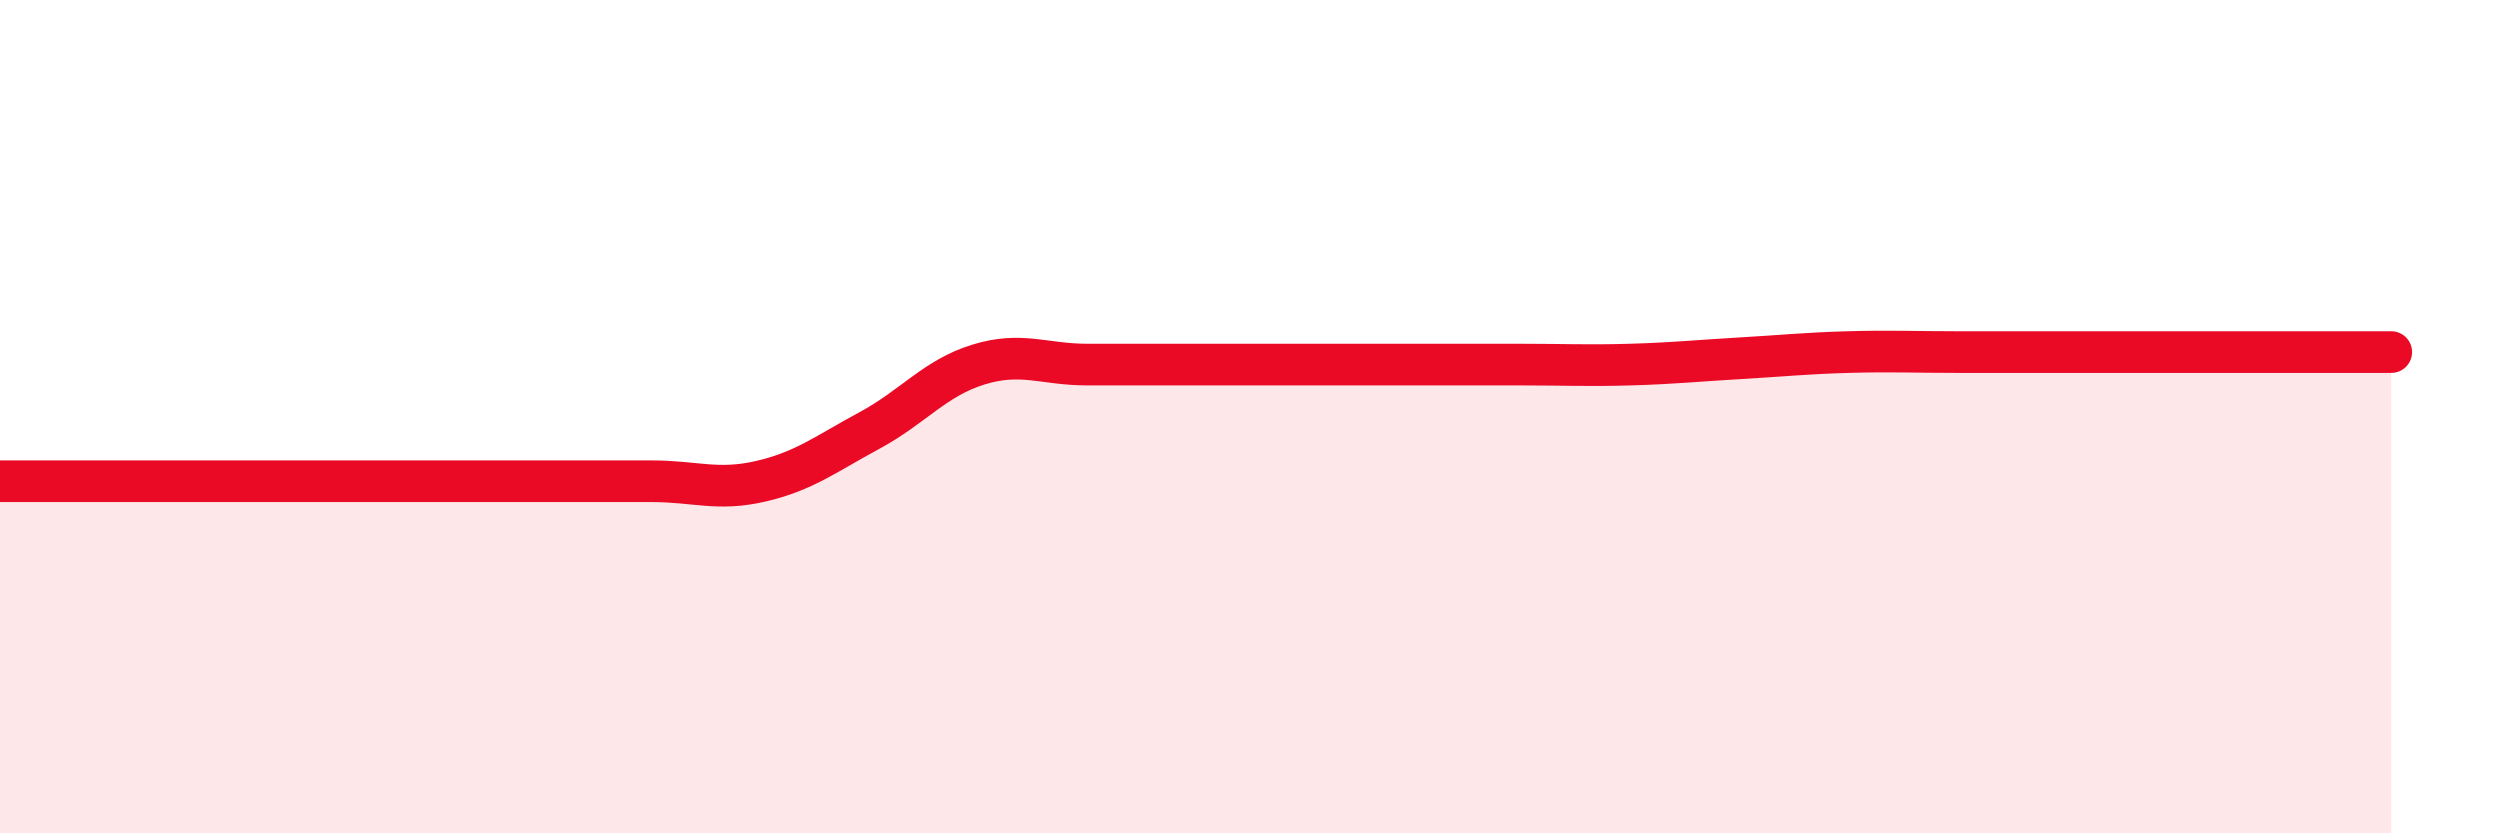
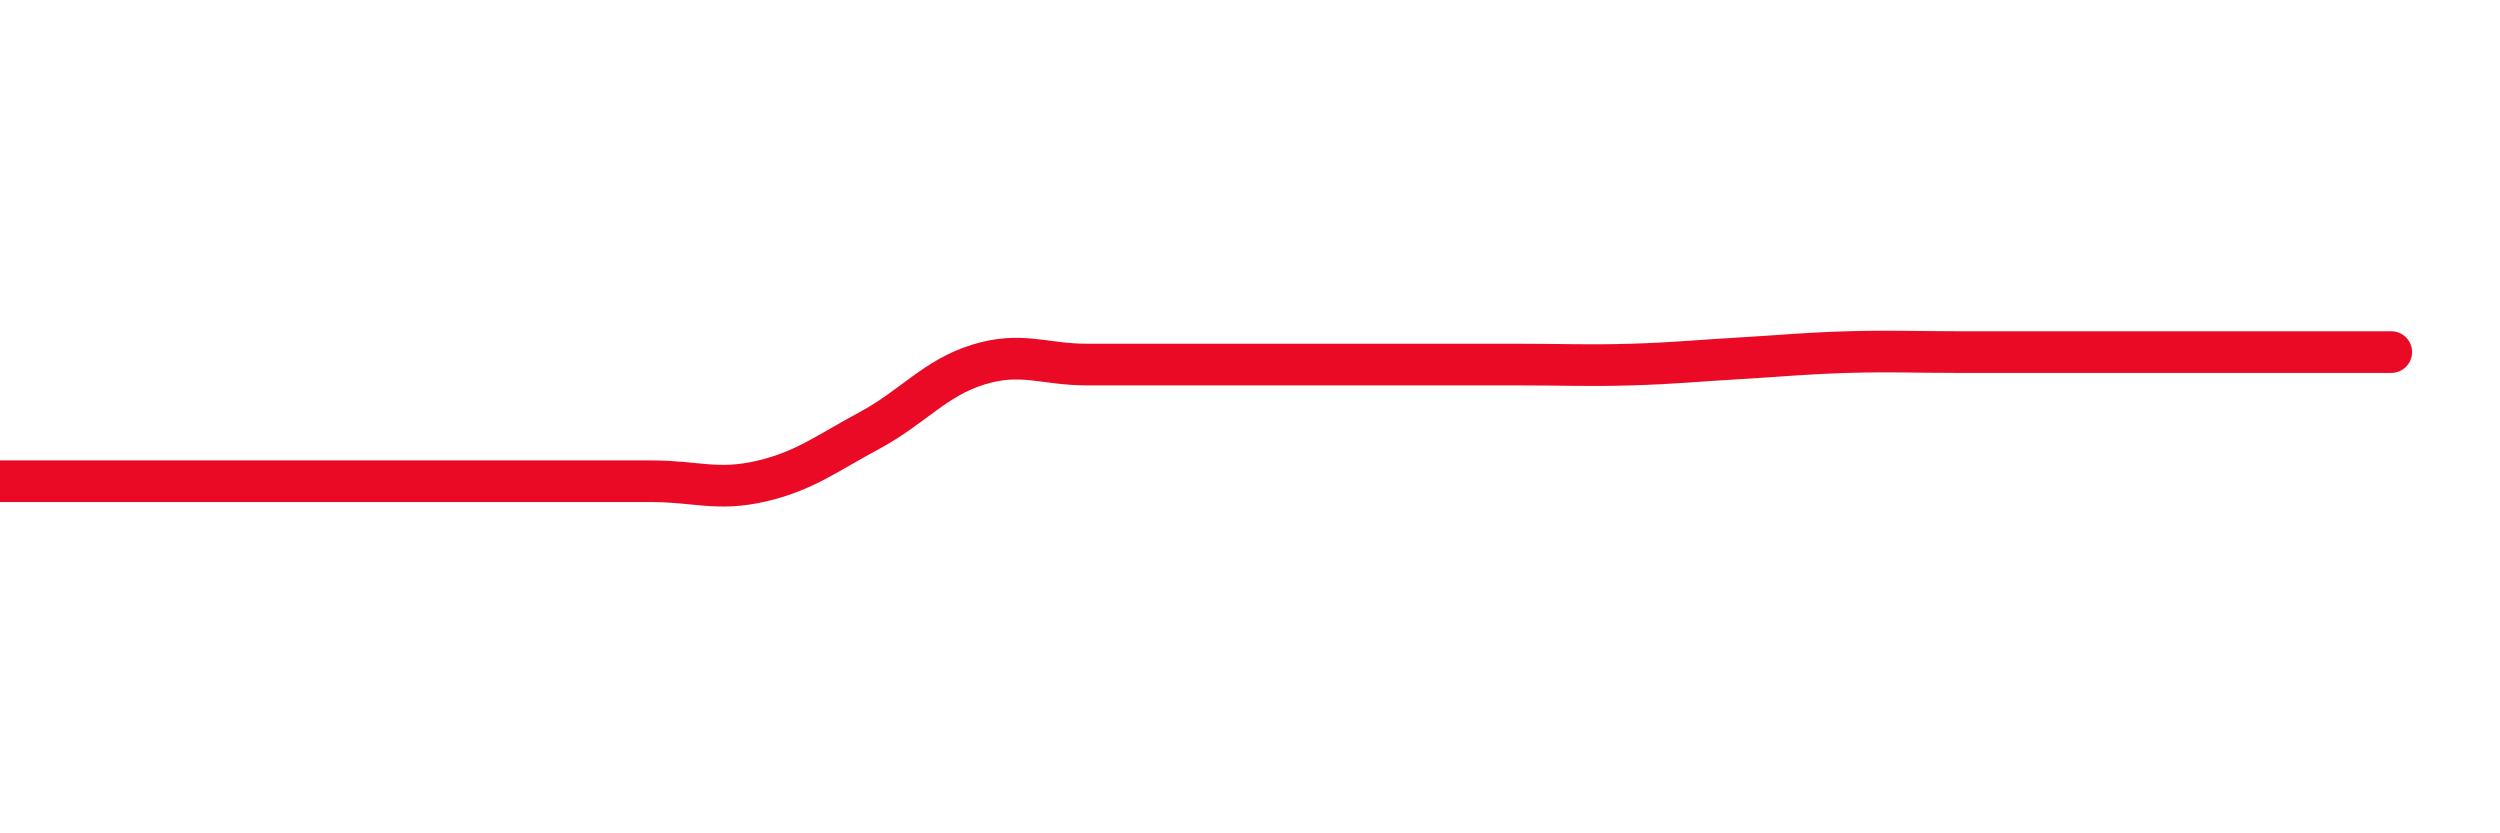
<svg xmlns="http://www.w3.org/2000/svg" width="60" height="20" viewBox="0 0 60 20">
-   <path d="M 0,11.55 C 0.52,11.55 1.57,11.55 2.61,11.55 C 3.65,11.55 4.18,11.55 5.22,11.55 C 6.26,11.55 6.79,11.55 7.83,11.55 C 8.87,11.55 9.39,11.55 10.43,11.55 C 11.47,11.55 12,11.55 13.04,11.55 C 14.08,11.55 14.61,11.55 15.65,11.55 C 16.69,11.55 17.22,11.79 18.26,11.55 C 19.3,11.31 19.83,10.89 20.87,10.33 C 21.91,9.77 22.44,9.07 23.48,8.75 C 24.52,8.43 25.05,8.75 26.09,8.75 C 27.13,8.75 27.66,8.75 28.7,8.75 C 29.74,8.75 30.26,8.75 31.3,8.75 C 32.34,8.75 32.87,8.75 33.91,8.75 C 34.95,8.75 35.48,8.75 36.52,8.75 C 37.56,8.75 38.09,8.78 39.13,8.75 C 40.17,8.72 40.7,8.66 41.74,8.6 C 42.78,8.54 43.31,8.48 44.35,8.45 C 45.39,8.42 45.92,8.45 46.96,8.45 C 48,8.45 48.53,8.45 49.57,8.45 C 50.61,8.45 51.13,8.45 52.17,8.45 C 53.21,8.45 53.74,8.45 54.78,8.45 C 55.82,8.45 56.87,8.45 57.39,8.45L57.39 20L0 20Z" fill="#EB0A25" opacity="0.1" stroke-linecap="round" stroke-linejoin="round" />
  <path d="M 0,11.55 C 0.52,11.55 1.57,11.55 2.61,11.55 C 3.65,11.55 4.18,11.55 5.22,11.55 C 6.26,11.55 6.79,11.55 7.83,11.55 C 8.87,11.55 9.39,11.55 10.43,11.55 C 11.47,11.55 12,11.55 13.04,11.55 C 14.08,11.55 14.61,11.55 15.65,11.55 C 16.69,11.55 17.22,11.79 18.26,11.55 C 19.3,11.31 19.83,10.89 20.87,10.33 C 21.91,9.77 22.44,9.07 23.48,8.75 C 24.52,8.43 25.05,8.75 26.09,8.75 C 27.13,8.75 27.66,8.75 28.7,8.75 C 29.74,8.75 30.26,8.75 31.3,8.75 C 32.34,8.75 32.87,8.75 33.91,8.75 C 34.95,8.75 35.48,8.75 36.52,8.75 C 37.56,8.75 38.09,8.78 39.13,8.75 C 40.17,8.72 40.7,8.66 41.74,8.6 C 42.78,8.54 43.31,8.48 44.35,8.45 C 45.39,8.42 45.92,8.45 46.96,8.45 C 48,8.45 48.53,8.45 49.57,8.45 C 50.61,8.45 51.13,8.45 52.17,8.45 C 53.21,8.45 53.74,8.45 54.78,8.45 C 55.82,8.45 56.87,8.45 57.39,8.45" stroke="#EB0A25" stroke-width="1" fill="none" stroke-linecap="round" stroke-linejoin="round" />
</svg>